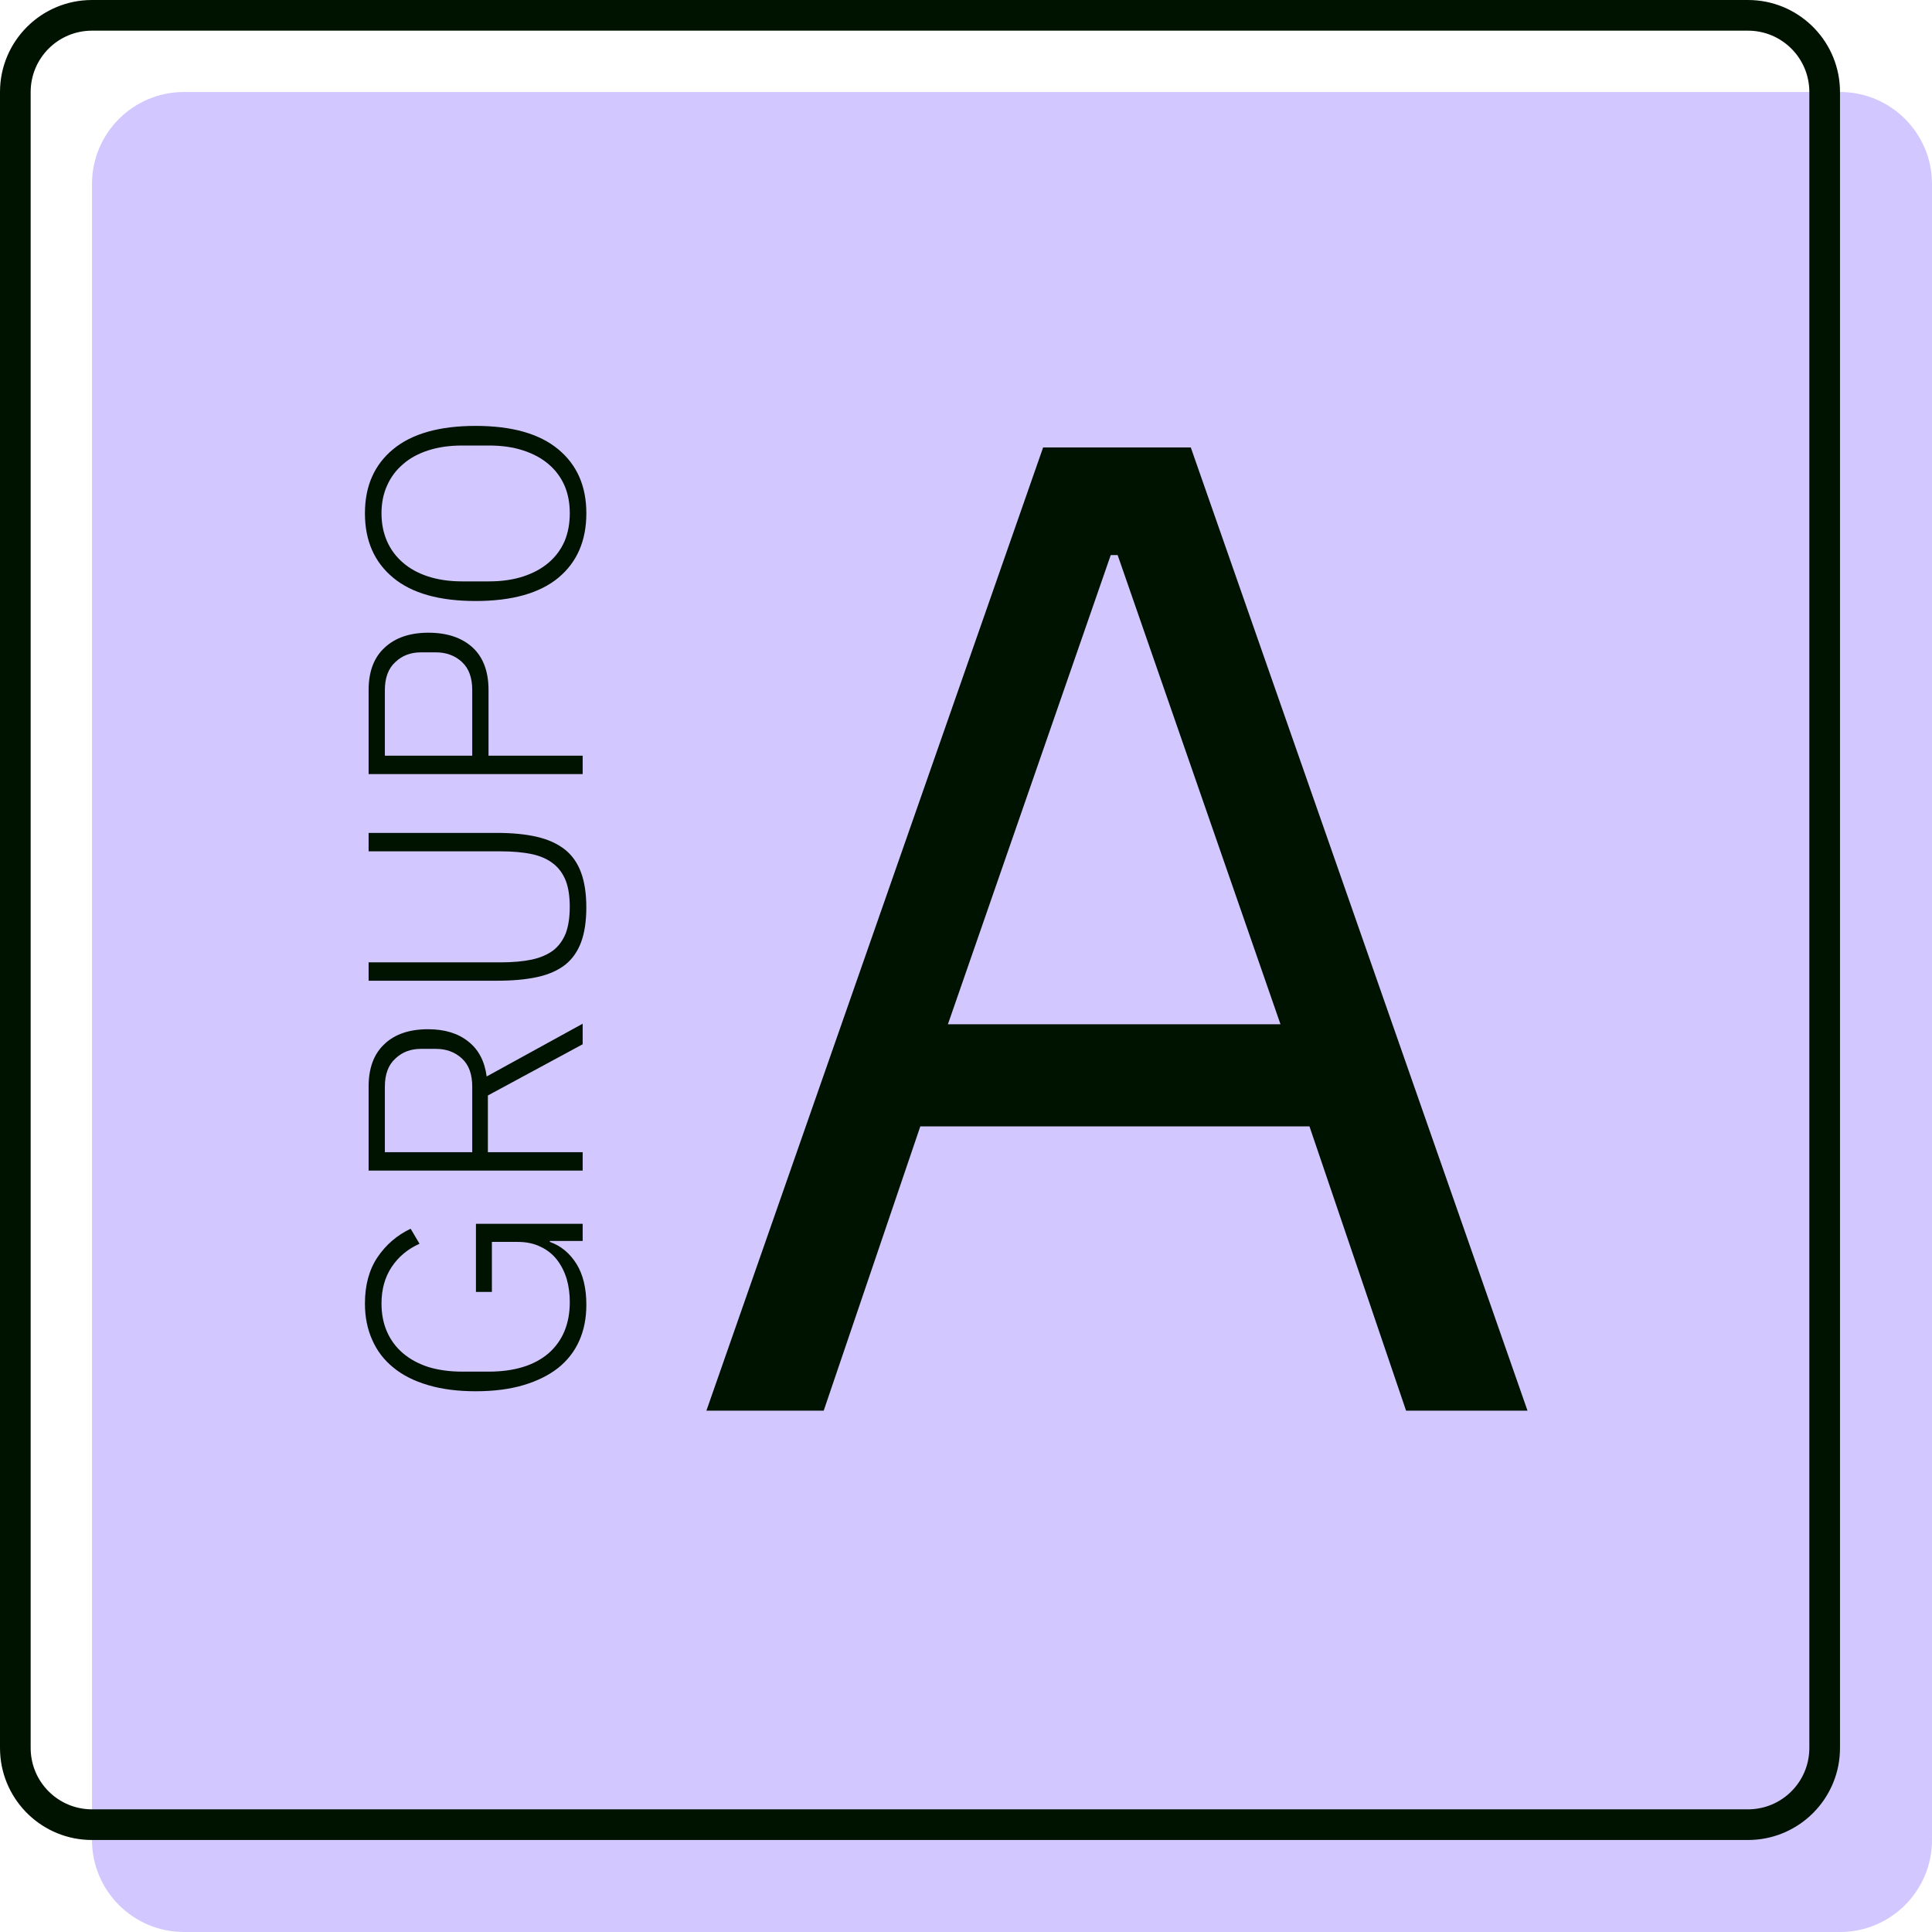
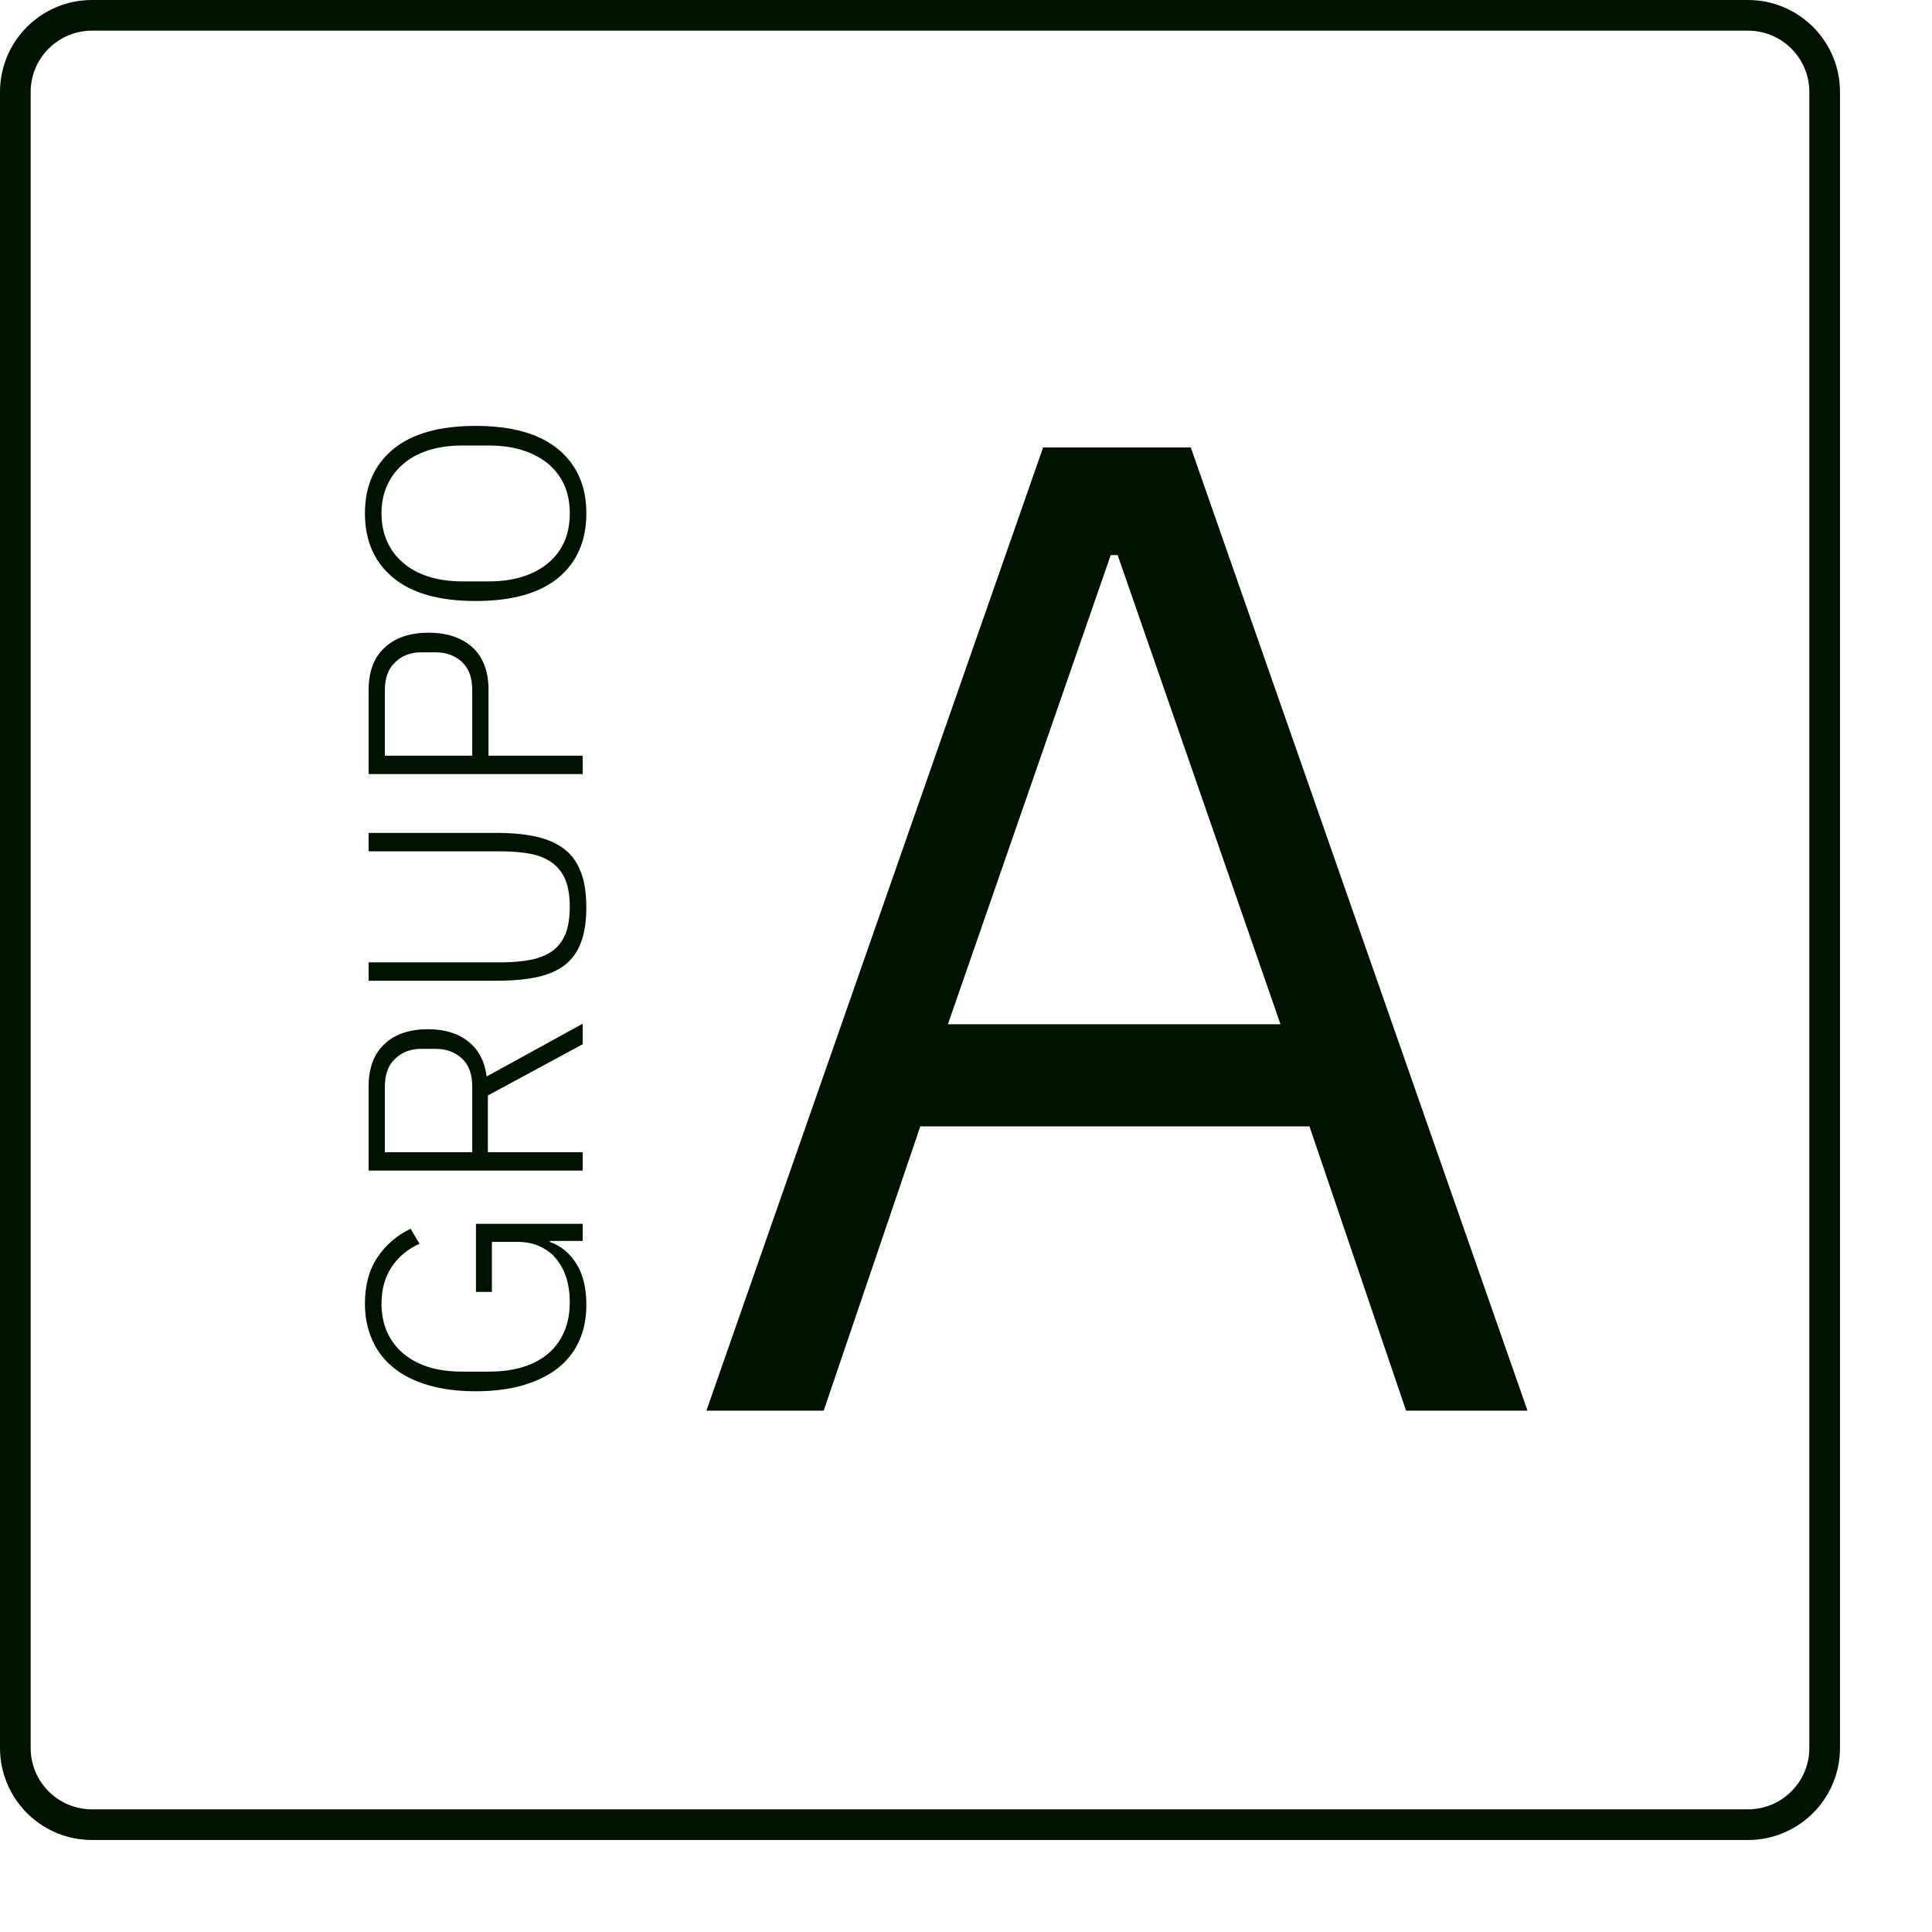
<svg xmlns="http://www.w3.org/2000/svg" width="63" height="63" viewBox="0 0 63 63" fill="none">
-   <path d="M3 6C3 4.343 4.343 3 6 3H60C61.657 3 63 4.343 63 6V60C63 61.657 61.657 63 60 63H6C4.343 63 3 61.657 3 60V6Z" fill="#D2C7FF" />
  <path d="M57 59V60H3V59H57ZM59 57V3C59 1.895 58.105 1 57 1H3C1.895 1 1 1.895 1 3V57C1 58.105 1.895 59 3 59V60C1.395 60 0.084 58.739 0.004 57.154L0 57V3C3.8656e-07 1.343 1.343 2.41596e-08 3 0H57L57.154 0.004C58.739 0.084 60 1.395 60 3V57L59.996 57.154C59.918 58.688 58.688 59.918 57.154 59.996L57 60V59C58.105 59 59 58.105 59 57Z" fill="#001301" />
  <path d="M45.85 46L42.7 36.73H30.01L26.86 46H23.035L34.015 14.59H38.83L49.81 46H45.85ZM36.445 18.1H36.22L30.91 33.4H41.755L36.445 18.1Z" fill="#001301" />
  <path d="M19.12 16.738C19.12 17.631 18.817 18.331 18.21 18.838C17.597 19.344 16.697 19.598 15.51 19.598C14.324 19.598 13.427 19.344 12.82 18.838C12.207 18.331 11.9 17.631 11.9 16.738C11.9 15.851 12.207 15.154 12.82 14.648C13.434 14.141 14.33 13.888 15.51 13.888C16.69 13.888 17.587 14.141 18.2 14.648C18.814 15.154 19.12 15.851 19.12 16.738ZM18.58 16.738C18.58 16.404 18.524 16.104 18.41 15.838C18.29 15.564 18.117 15.331 17.89 15.138C17.664 14.944 17.387 14.794 17.06 14.688C16.734 14.581 16.364 14.528 15.95 14.528H15.07C14.657 14.528 14.287 14.581 13.96 14.688C13.634 14.794 13.36 14.944 13.14 15.138C12.914 15.331 12.74 15.564 12.62 15.838C12.5 16.104 12.44 16.404 12.44 16.738C12.44 17.071 12.5 17.374 12.62 17.648C12.74 17.921 12.914 18.154 13.14 18.348C13.36 18.541 13.634 18.691 13.96 18.798C14.287 18.904 14.657 18.958 15.07 18.958H15.95C16.364 18.958 16.734 18.904 17.06 18.798C17.387 18.691 17.664 18.541 17.89 18.348C18.117 18.154 18.29 17.921 18.41 17.648C18.524 17.374 18.58 17.071 18.58 16.738Z" fill="#001301" />
  <path d="M19 25.242H12.02V22.502C12.02 21.895 12.196 21.432 12.55 21.112C12.896 20.792 13.37 20.632 13.97 20.632C14.576 20.632 15.056 20.792 15.409 21.112C15.756 21.432 15.93 21.895 15.93 22.502V24.642H19V25.242ZM15.399 24.642V22.502C15.399 22.102 15.29 21.799 15.069 21.592C14.843 21.379 14.556 21.272 14.21 21.272H13.729C13.389 21.272 13.11 21.379 12.889 21.592C12.663 21.799 12.55 22.102 12.55 22.502V24.642H15.399Z" fill="#001301" />
  <path d="M12.02 31.381H16.329C16.716 31.381 17.053 31.351 17.34 31.291C17.619 31.23 17.853 31.131 18.04 30.991C18.22 30.851 18.356 30.664 18.45 30.43C18.536 30.197 18.579 29.91 18.579 29.57C18.579 29.23 18.536 28.947 18.45 28.721C18.356 28.487 18.22 28.3 18.04 28.16C17.853 28.014 17.619 27.91 17.34 27.851C17.053 27.791 16.716 27.761 16.329 27.761H12.02V27.16H16.2C16.713 27.16 17.153 27.204 17.52 27.291C17.886 27.377 18.189 27.517 18.43 27.71C18.663 27.897 18.836 28.147 18.95 28.46C19.063 28.767 19.119 29.144 19.119 29.59C19.119 30.037 19.063 30.414 18.95 30.721C18.836 31.027 18.663 31.274 18.43 31.46C18.189 31.647 17.886 31.78 17.52 31.86C17.153 31.941 16.713 31.98 16.2 31.98H12.02V31.381Z" fill="#001301" />
  <path d="M19 37.572V38.172H12.02V35.432C12.02 34.832 12.19 34.372 12.53 34.052C12.87 33.725 13.346 33.562 13.96 33.562C14.499 33.562 14.936 33.695 15.27 33.962C15.603 34.222 15.803 34.602 15.87 35.102L19 33.382V34.052L15.909 35.722V37.572H19ZM15.399 35.432C15.399 35.032 15.29 34.728 15.069 34.522C14.843 34.309 14.556 34.202 14.21 34.202H13.729C13.389 34.202 13.11 34.309 12.889 34.522C12.663 34.728 12.55 35.032 12.55 35.432V37.572H15.399V35.432Z" fill="#001301" />
  <path d="M17.93 40.467V40.497C18.29 40.624 18.58 40.864 18.8 41.217C19.014 41.564 19.12 42.007 19.12 42.547C19.12 42.98 19.044 43.37 18.89 43.717C18.737 44.064 18.507 44.361 18.2 44.607C17.894 44.847 17.517 45.034 17.07 45.167C16.624 45.3 16.104 45.367 15.51 45.367C14.924 45.367 14.407 45.3 13.96 45.167C13.507 45.034 13.13 44.844 12.83 44.597C12.524 44.35 12.294 44.05 12.14 43.697C11.98 43.344 11.9 42.947 11.9 42.507C11.9 41.907 12.037 41.404 12.31 40.997C12.584 40.59 12.944 40.281 13.39 40.067L13.68 40.557C13.294 40.73 12.99 40.984 12.77 41.317C12.55 41.651 12.44 42.047 12.44 42.507C12.44 42.847 12.5 43.154 12.62 43.427C12.74 43.7 12.914 43.934 13.14 44.127C13.367 44.321 13.644 44.471 13.97 44.577C14.297 44.677 14.667 44.727 15.08 44.727H15.93C16.77 44.727 17.424 44.527 17.89 44.127C18.35 43.721 18.58 43.164 18.58 42.457C18.58 42.191 18.547 41.941 18.48 41.707C18.407 41.467 18.3 41.257 18.16 41.077C18.02 40.897 17.844 40.757 17.63 40.657C17.417 40.55 17.167 40.497 16.88 40.497H16.04V42.127H15.52V39.907H19V40.467H17.93Z" fill="#001301" />
</svg>